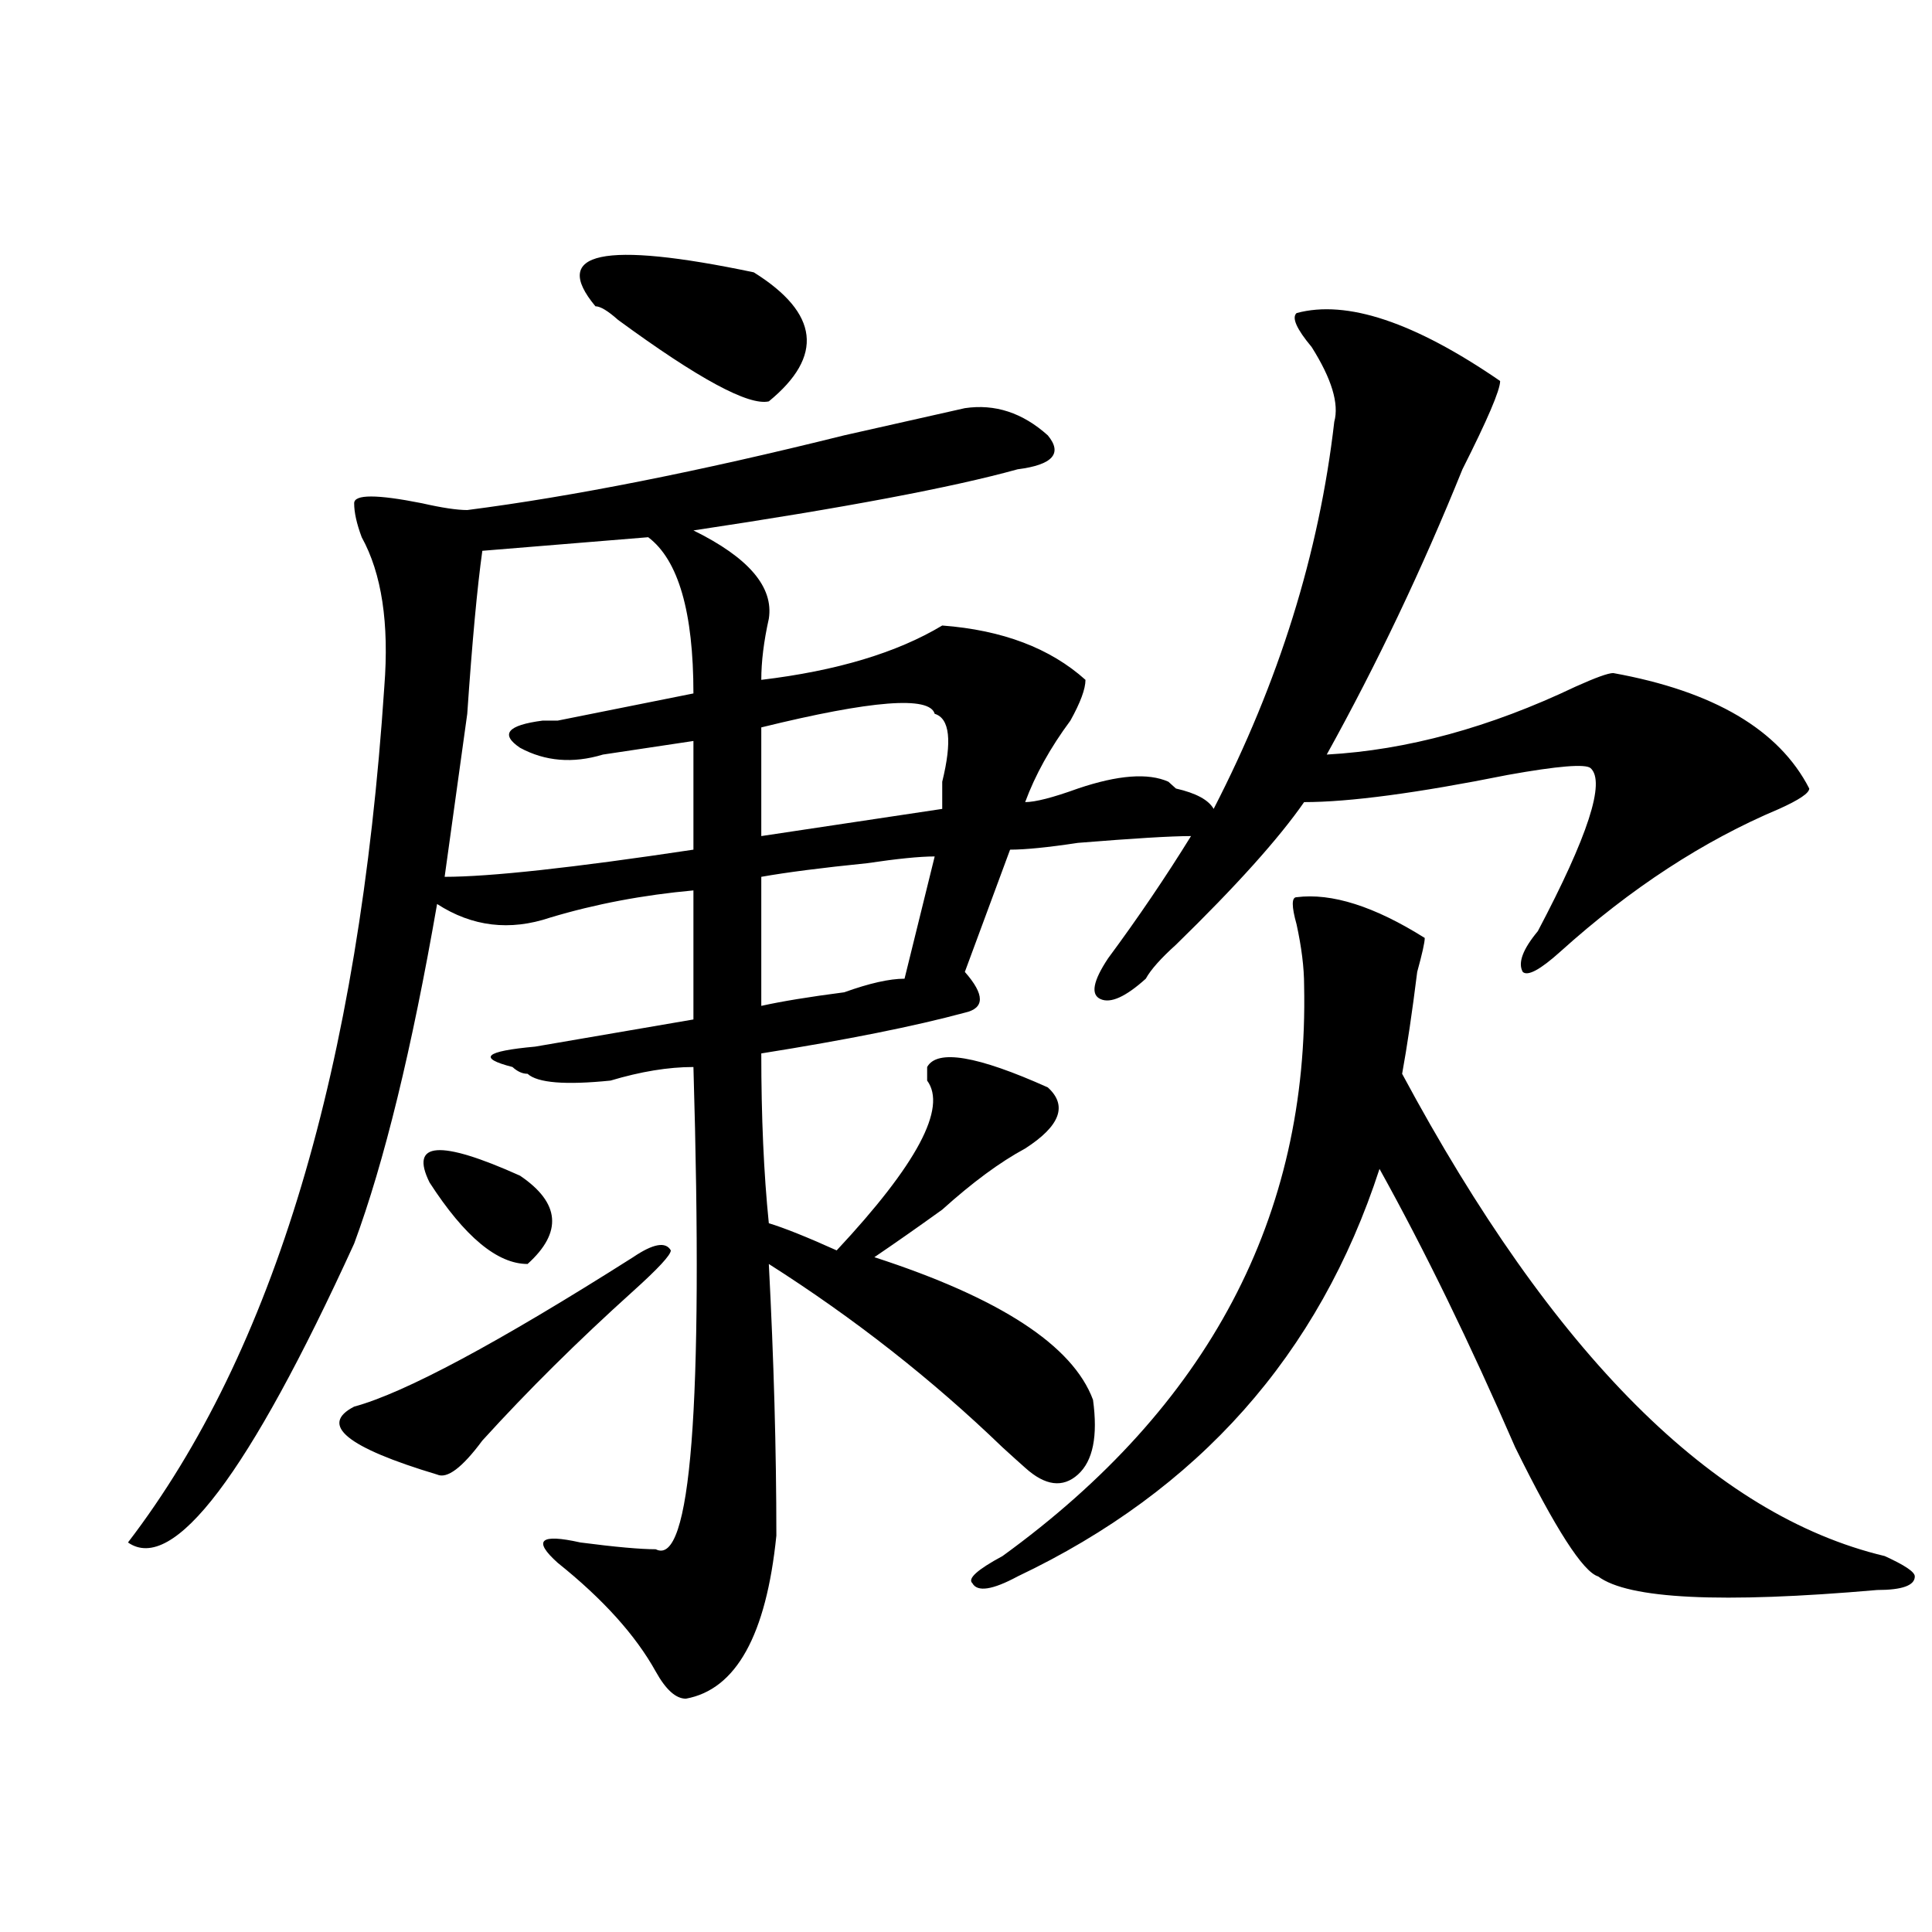
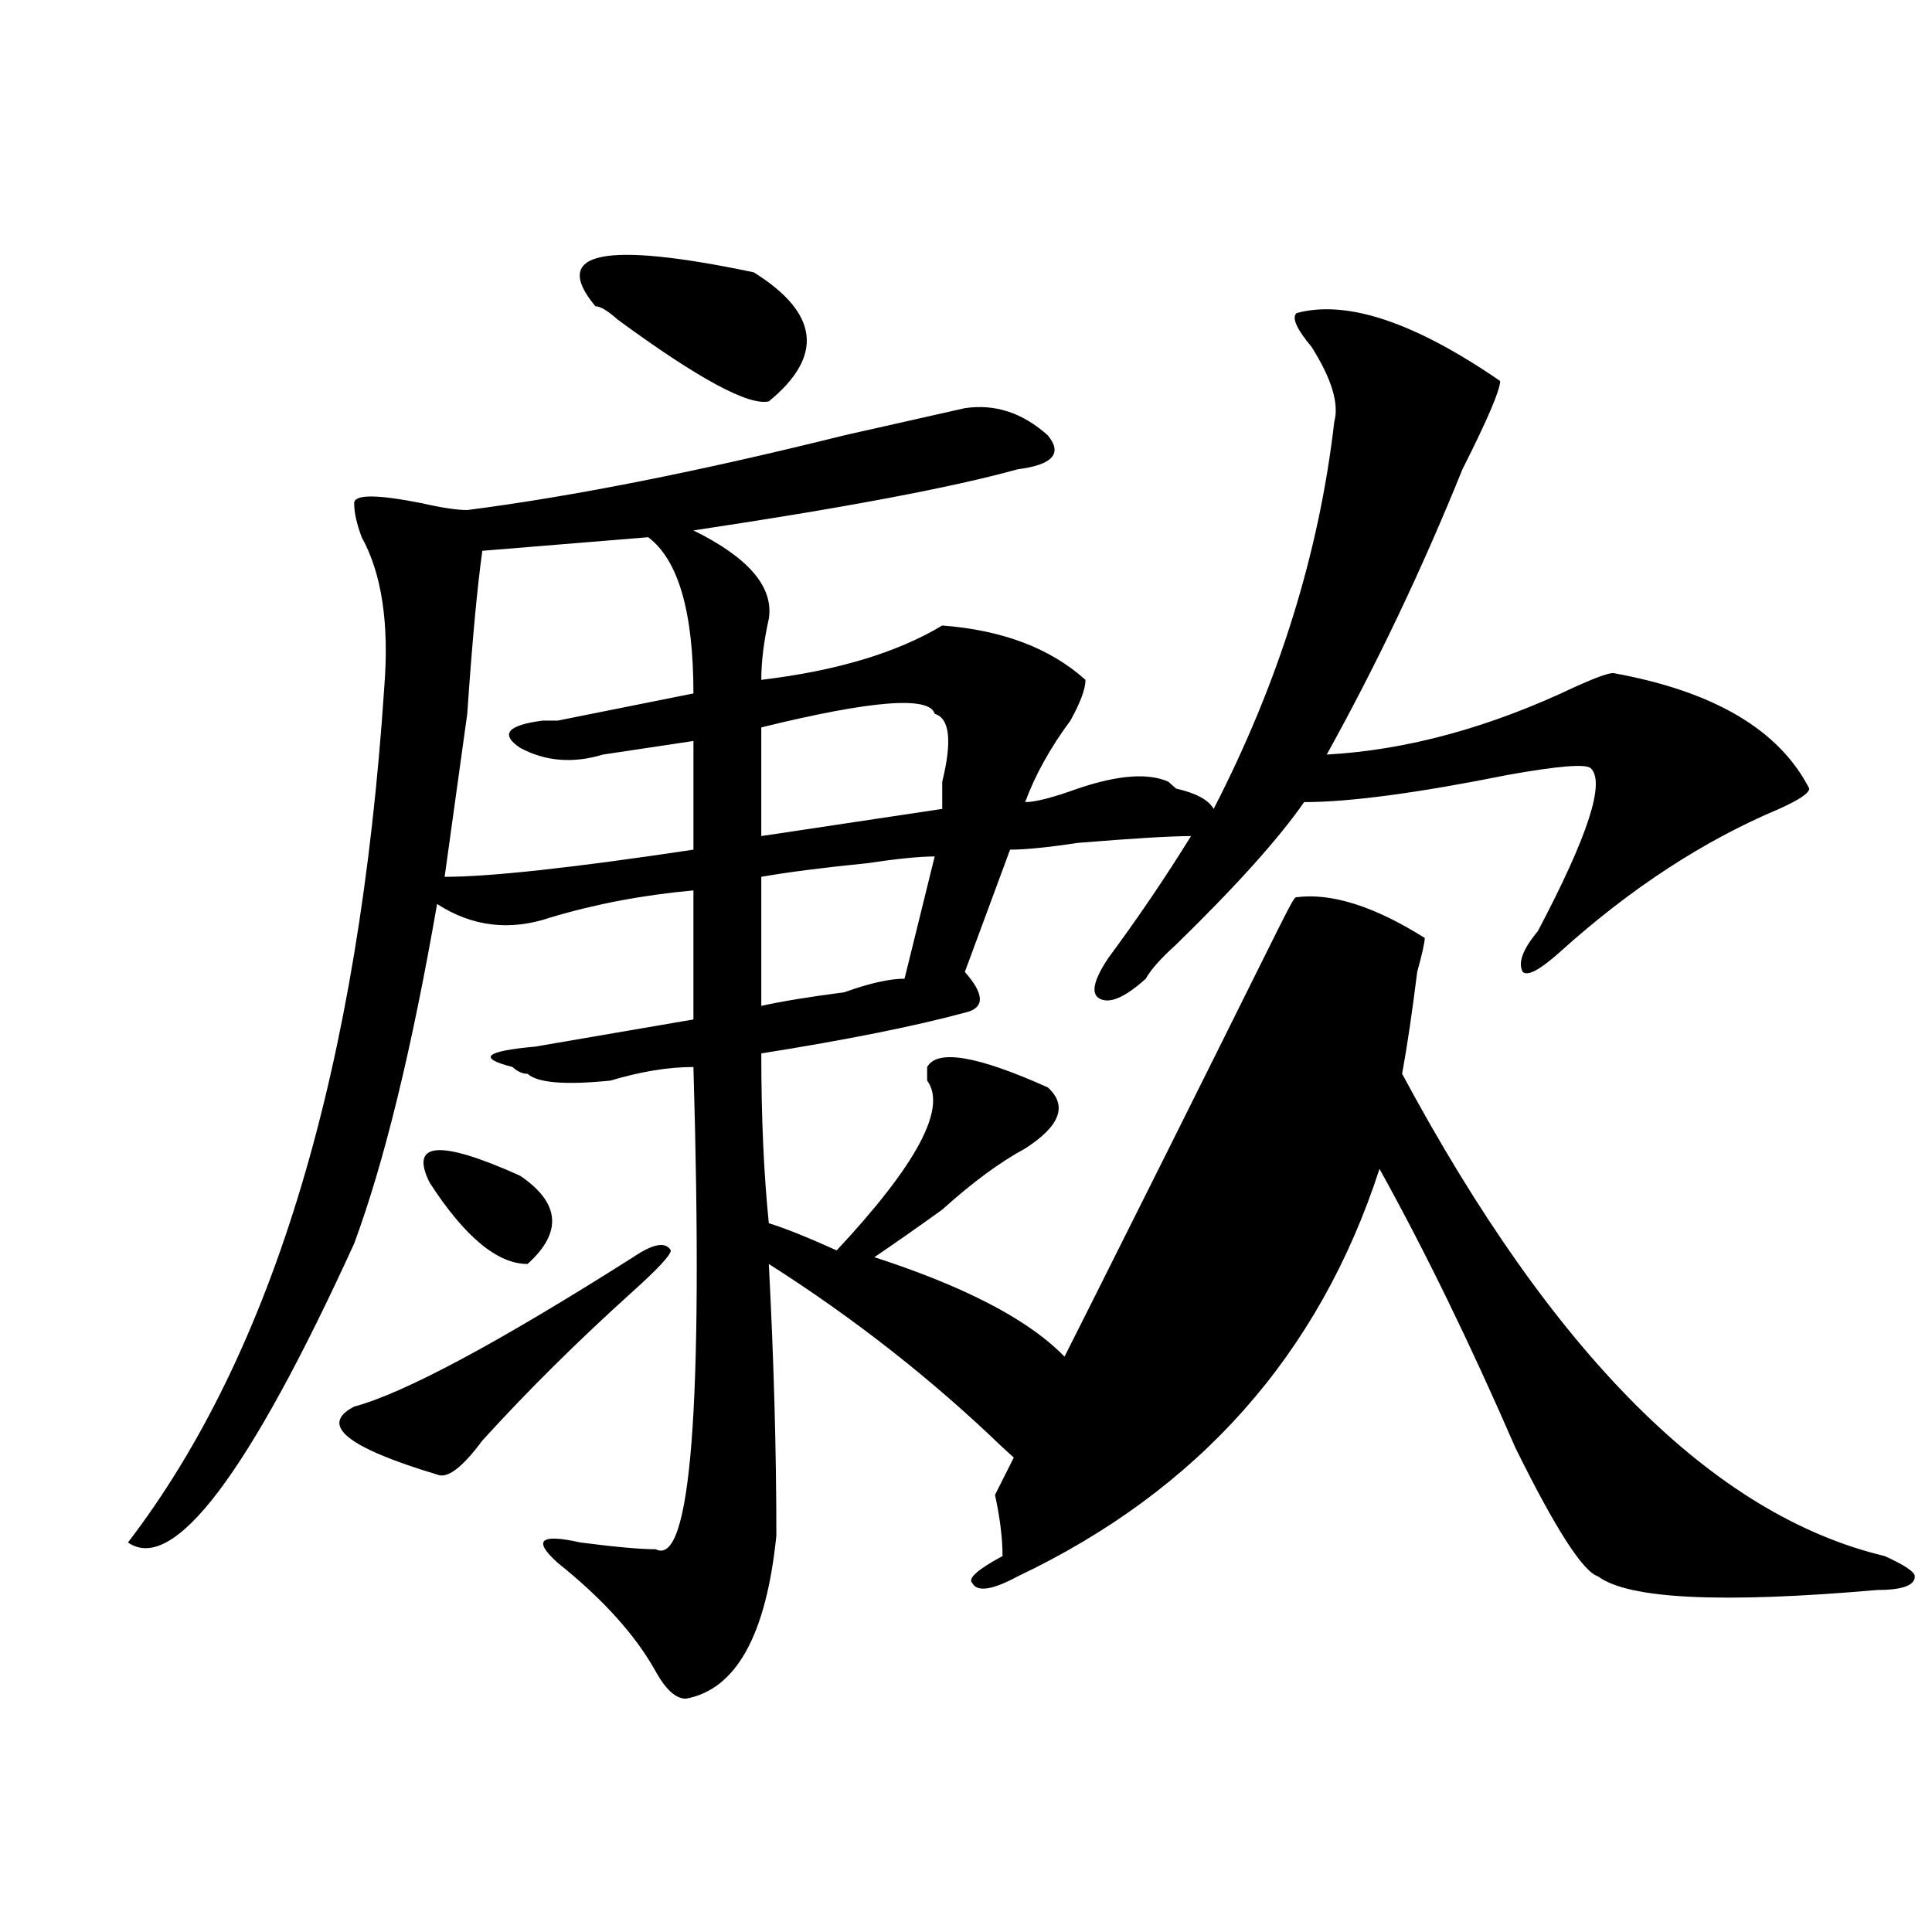
<svg xmlns="http://www.w3.org/2000/svg" version="1.1" id="图层_1" x="0px" y="0px" width="1000px" height="1000px" viewBox="0 0 1000 1000" enable-background="new 0 0 1000 1000" xml:space="preserve">
-   <path d="M397.941,633.141c7.805,2.362,19.512,7.031,35.121,14.063c41.585-44.495,57.194-73.828,46.828-87.891  c0-2.308,0-4.669,0-7.031c5.183-9.339,25.976-5.823,62.438,10.547c10.366,9.394,6.464,19.94-11.707,31.641  c-13.048,7.031-27.316,17.578-42.926,31.641c-13.048,9.394-24.755,17.578-35.121,24.609  c64.999,21.094,102.741,45.703,113.168,73.828c2.562,18.786,0,31.641-7.805,38.672s-16.95,5.878-27.316-3.516  c-2.622-2.308-6.524-5.823-11.707-10.547c-36.462-35.156-76.767-66.797-120.973-94.922c2.562,49.219,3.902,96.13,3.902,140.625  c-5.243,51.525-20.853,79.65-46.828,84.375c-5.243,0-10.427-4.725-15.609-14.063c-10.427-18.787-27.316-37.519-50.73-56.25  c-13.048-11.7-9.146-15.216,11.707-10.547c18.171,2.362,31.219,3.516,39.023,3.516c18.171,9.394,24.694-73.828,19.512-249.609  c-13.048,0-27.316,2.362-42.926,7.031c-23.414,2.362-37.743,1.208-42.926-3.516c-2.622,0-5.243-1.153-7.805-3.516  c-18.231-4.669-14.329-8.185,11.707-10.547l81.949-14.063v-66.797c-26.036,2.362-50.73,7.031-74.145,14.063  c-20.853,7.031-40.364,4.724-58.535-7.031c-13.048,75.036-27.316,133.594-42.926,175.781  C128.68,763.219,89.656,814.744,66.242,798.375c75.425-98.438,119.632-246.094,132.68-442.969  c2.562-32.794-1.341-58.558-11.707-77.344c-2.622-7.031-3.902-12.854-3.902-17.578c0-4.669,11.707-4.669,35.121,0  C228.8,262.847,236.604,264,241.848,264c54.633-7.031,119.632-19.886,195.117-38.672c31.219-7.031,52.011-11.7,62.438-14.063  c15.609-2.308,29.878,2.362,42.926,14.063c7.805,9.394,2.562,15.271-15.609,17.578c-33.841,9.394-89.754,19.94-167.801,31.641  c28.597,14.063,41.585,29.333,39.023,45.703c-2.622,11.755-3.902,22.302-3.902,31.641c39.023-4.669,70.242-14.063,93.656-28.125  c31.219,2.362,55.913,11.755,74.145,28.125c0,4.724-2.622,11.755-7.805,21.094c-10.427,14.063-18.231,28.125-23.414,42.188  c5.183,0,14.269-2.308,27.316-7.031c20.792-7.031,36.401-8.185,46.828-3.516l3.902,3.516c10.366,2.362,16.89,5.878,19.512,10.547  c33.78-65.589,54.633-132.386,62.438-200.391c2.562-9.339-1.341-22.247-11.707-38.672c-7.805-9.339-10.427-15.216-7.805-17.578  c25.976-7.031,61.097,4.724,105.363,35.156c0,4.724-6.524,19.94-19.512,45.703c-20.853,51.581-44.267,100.8-70.242,147.656  c41.585-2.308,84.511-14.063,128.777-35.156c10.366-4.669,16.89-7.031,19.512-7.031c52.011,9.394,85.852,29.333,101.461,59.766  c0,2.362-5.243,5.878-15.609,10.547c-39.023,16.425-76.767,41.034-113.168,73.828c-10.427,9.394-16.95,12.909-19.512,10.547  c-2.622-4.669,0-11.7,7.805-21.094c25.976-49.219,35.121-77.344,27.316-84.375c-2.622-2.308-16.95-1.153-42.926,3.516  c-46.828,9.394-81.949,14.063-105.363,14.063c-13.048,18.786-35.121,43.396-66.34,73.828c-7.805,7.031-13.048,12.909-15.609,17.578  c-10.427,9.394-18.231,12.909-23.414,10.547c-5.243-2.308-3.902-9.339,3.902-21.094c15.609-21.094,29.878-42.188,42.926-63.281  c-10.427,0-29.938,1.208-58.535,3.516c-15.609,2.362-27.316,3.516-35.121,3.516l-23.414,63.281  c10.366,11.755,10.366,18.786,0,21.094c-26.036,7.031-61.157,14.063-105.363,21.094  C394.039,578.099,395.319,607.378,397.941,633.141z M327.699,650.719c10.366-7.031,16.89-8.185,19.512-3.516  c0,2.362-6.524,9.394-19.512,21.094c-28.657,25.817-54.633,51.581-78.047,77.344c-10.427,14.063-18.231,19.94-23.414,17.578  c-46.828-14.063-61.157-25.763-42.926-35.156C209.288,721.031,257.457,695.269,327.699,650.719z M222.336,612.047  c-10.427-21.094,5.183-22.247,46.828-3.516c20.792,14.063,22.073,29.333,3.902,45.703  C257.457,654.234,240.507,640.172,222.336,612.047z M335.504,278.063l-85.852,7.031c-2.622,18.786-5.243,46.911-7.805,84.375  c-5.243,37.519-9.146,65.644-11.707,84.375c23.414,0,66.34-4.669,128.777-14.063v-56.25c-15.609,2.362-31.219,4.724-46.828,7.031  c-15.609,4.724-29.938,3.516-42.926-3.516c-10.427-7.031-6.524-11.7,11.707-14.063c2.562,0,5.183,0,7.805,0  c23.414-4.669,46.828-9.339,70.242-14.063C358.918,316.734,351.113,289.817,335.504,278.063z M390.137,140.953  c33.78,21.094,36.401,43.396,7.805,66.797c-10.427,2.362-36.462-11.7-78.047-42.188c-5.243-4.669-9.146-7.031-11.707-7.031  C284.773,130.406,312.09,124.583,390.137,140.953z M483.793,369.469c-2.622-9.339-32.56-7.031-89.754,7.031v56.25l93.656-14.063  c0-2.308,0-7.031,0-14.063C492.878,383.531,491.598,371.831,483.793,369.469z M483.793,443.297c-7.805,0-19.512,1.208-35.121,3.516  c-23.414,2.362-41.646,4.724-54.633,7.031v66.797c10.366-2.308,24.694-4.669,42.926-7.031c12.987-4.669,23.414-7.031,31.219-7.031  L483.793,443.297z M671.105,464.391c18.171-2.308,40.304,4.724,66.34,21.094c0,2.362-1.341,8.239-3.902,17.578  c-2.622,21.094-5.243,38.672-7.805,52.734c78.047,145.349,161.276,228.516,249.75,249.609c10.366,4.724,15.609,8.185,15.609,10.547  c0,4.669-6.524,7.031-19.512,7.031c-80.669,7.031-128.777,4.669-144.387-7.031c-7.805-2.362-22.134-24.609-42.926-66.797  c-23.414-53.888-46.828-101.953-70.242-144.141c-31.219,96.13-93.656,166.442-187.313,210.938  c-13.048,7.031-20.853,8.185-23.414,3.516c-2.622-2.362,2.562-7.031,15.609-14.063c106.644-77.344,158.655-175.781,156.094-295.313  c0-9.339-1.341-19.886-3.902-31.641C668.483,469.114,668.483,464.391,671.105,464.391z" />
+   <path d="M397.941,633.141c7.805,2.362,19.512,7.031,35.121,14.063c41.585-44.495,57.194-73.828,46.828-87.891  c0-2.308,0-4.669,0-7.031c5.183-9.339,25.976-5.823,62.438,10.547c10.366,9.394,6.464,19.94-11.707,31.641  c-13.048,7.031-27.316,17.578-42.926,31.641c-13.048,9.394-24.755,17.578-35.121,24.609  c64.999,21.094,102.741,45.703,113.168,73.828c2.562,18.786,0,31.641-7.805,38.672s-16.95,5.878-27.316-3.516  c-2.622-2.308-6.524-5.823-11.707-10.547c-36.462-35.156-76.767-66.797-120.973-94.922c2.562,49.219,3.902,96.13,3.902,140.625  c-5.243,51.525-20.853,79.65-46.828,84.375c-5.243,0-10.427-4.725-15.609-14.063c-10.427-18.787-27.316-37.519-50.73-56.25  c-13.048-11.7-9.146-15.216,11.707-10.547c18.171,2.362,31.219,3.516,39.023,3.516c18.171,9.394,24.694-73.828,19.512-249.609  c-13.048,0-27.316,2.362-42.926,7.031c-23.414,2.362-37.743,1.208-42.926-3.516c-2.622,0-5.243-1.153-7.805-3.516  c-18.231-4.669-14.329-8.185,11.707-10.547l81.949-14.063v-66.797c-26.036,2.362-50.73,7.031-74.145,14.063  c-20.853,7.031-40.364,4.724-58.535-7.031c-13.048,75.036-27.316,133.594-42.926,175.781  C128.68,763.219,89.656,814.744,66.242,798.375c75.425-98.438,119.632-246.094,132.68-442.969  c2.562-32.794-1.341-58.558-11.707-77.344c-2.622-7.031-3.902-12.854-3.902-17.578c0-4.669,11.707-4.669,35.121,0  C228.8,262.847,236.604,264,241.848,264c54.633-7.031,119.632-19.886,195.117-38.672c31.219-7.031,52.011-11.7,62.438-14.063  c15.609-2.308,29.878,2.362,42.926,14.063c7.805,9.394,2.562,15.271-15.609,17.578c-33.841,9.394-89.754,19.94-167.801,31.641  c28.597,14.063,41.585,29.333,39.023,45.703c-2.622,11.755-3.902,22.302-3.902,31.641c39.023-4.669,70.242-14.063,93.656-28.125  c31.219,2.362,55.913,11.755,74.145,28.125c0,4.724-2.622,11.755-7.805,21.094c-10.427,14.063-18.231,28.125-23.414,42.188  c5.183,0,14.269-2.308,27.316-7.031c20.792-7.031,36.401-8.185,46.828-3.516l3.902,3.516c10.366,2.362,16.89,5.878,19.512,10.547  c33.78-65.589,54.633-132.386,62.438-200.391c2.562-9.339-1.341-22.247-11.707-38.672c-7.805-9.339-10.427-15.216-7.805-17.578  c25.976-7.031,61.097,4.724,105.363,35.156c0,4.724-6.524,19.94-19.512,45.703c-20.853,51.581-44.267,100.8-70.242,147.656  c41.585-2.308,84.511-14.063,128.777-35.156c10.366-4.669,16.89-7.031,19.512-7.031c52.011,9.394,85.852,29.333,101.461,59.766  c0,2.362-5.243,5.878-15.609,10.547c-39.023,16.425-76.767,41.034-113.168,73.828c-10.427,9.394-16.95,12.909-19.512,10.547  c-2.622-4.669,0-11.7,7.805-21.094c25.976-49.219,35.121-77.344,27.316-84.375c-2.622-2.308-16.95-1.153-42.926,3.516  c-46.828,9.394-81.949,14.063-105.363,14.063c-13.048,18.786-35.121,43.396-66.34,73.828c-7.805,7.031-13.048,12.909-15.609,17.578  c-10.427,9.394-18.231,12.909-23.414,10.547c-5.243-2.308-3.902-9.339,3.902-21.094c15.609-21.094,29.878-42.188,42.926-63.281  c-10.427,0-29.938,1.208-58.535,3.516c-15.609,2.362-27.316,3.516-35.121,3.516l-23.414,63.281  c10.366,11.755,10.366,18.786,0,21.094c-26.036,7.031-61.157,14.063-105.363,21.094  C394.039,578.099,395.319,607.378,397.941,633.141z M327.699,650.719c10.366-7.031,16.89-8.185,19.512-3.516  c0,2.362-6.524,9.394-19.512,21.094c-28.657,25.817-54.633,51.581-78.047,77.344c-10.427,14.063-18.231,19.94-23.414,17.578  c-46.828-14.063-61.157-25.763-42.926-35.156C209.288,721.031,257.457,695.269,327.699,650.719z M222.336,612.047  c-10.427-21.094,5.183-22.247,46.828-3.516c20.792,14.063,22.073,29.333,3.902,45.703  C257.457,654.234,240.507,640.172,222.336,612.047z M335.504,278.063l-85.852,7.031c-2.622,18.786-5.243,46.911-7.805,84.375  c-5.243,37.519-9.146,65.644-11.707,84.375c23.414,0,66.34-4.669,128.777-14.063v-56.25c-15.609,2.362-31.219,4.724-46.828,7.031  c-15.609,4.724-29.938,3.516-42.926-3.516c-10.427-7.031-6.524-11.7,11.707-14.063c2.562,0,5.183,0,7.805,0  c23.414-4.669,46.828-9.339,70.242-14.063C358.918,316.734,351.113,289.817,335.504,278.063z M390.137,140.953  c33.78,21.094,36.401,43.396,7.805,66.797c-10.427,2.362-36.462-11.7-78.047-42.188c-5.243-4.669-9.146-7.031-11.707-7.031  C284.773,130.406,312.09,124.583,390.137,140.953z M483.793,369.469c-2.622-9.339-32.56-7.031-89.754,7.031v56.25l93.656-14.063  c0-2.308,0-7.031,0-14.063C492.878,383.531,491.598,371.831,483.793,369.469z M483.793,443.297c-7.805,0-19.512,1.208-35.121,3.516  c-23.414,2.362-41.646,4.724-54.633,7.031v66.797c10.366-2.308,24.694-4.669,42.926-7.031c12.987-4.669,23.414-7.031,31.219-7.031  L483.793,443.297z M671.105,464.391c18.171-2.308,40.304,4.724,66.34,21.094c0,2.362-1.341,8.239-3.902,17.578  c-2.622,21.094-5.243,38.672-7.805,52.734c78.047,145.349,161.276,228.516,249.75,249.609c10.366,4.724,15.609,8.185,15.609,10.547  c0,4.669-6.524,7.031-19.512,7.031c-80.669,7.031-128.777,4.669-144.387-7.031c-7.805-2.362-22.134-24.609-42.926-66.797  c-23.414-53.888-46.828-101.953-70.242-144.141c-31.219,96.13-93.656,166.442-187.313,210.938  c-13.048,7.031-20.853,8.185-23.414,3.516c-2.622-2.362,2.562-7.031,15.609-14.063c0-9.339-1.341-19.886-3.902-31.641C668.483,469.114,668.483,464.391,671.105,464.391z" />
</svg>